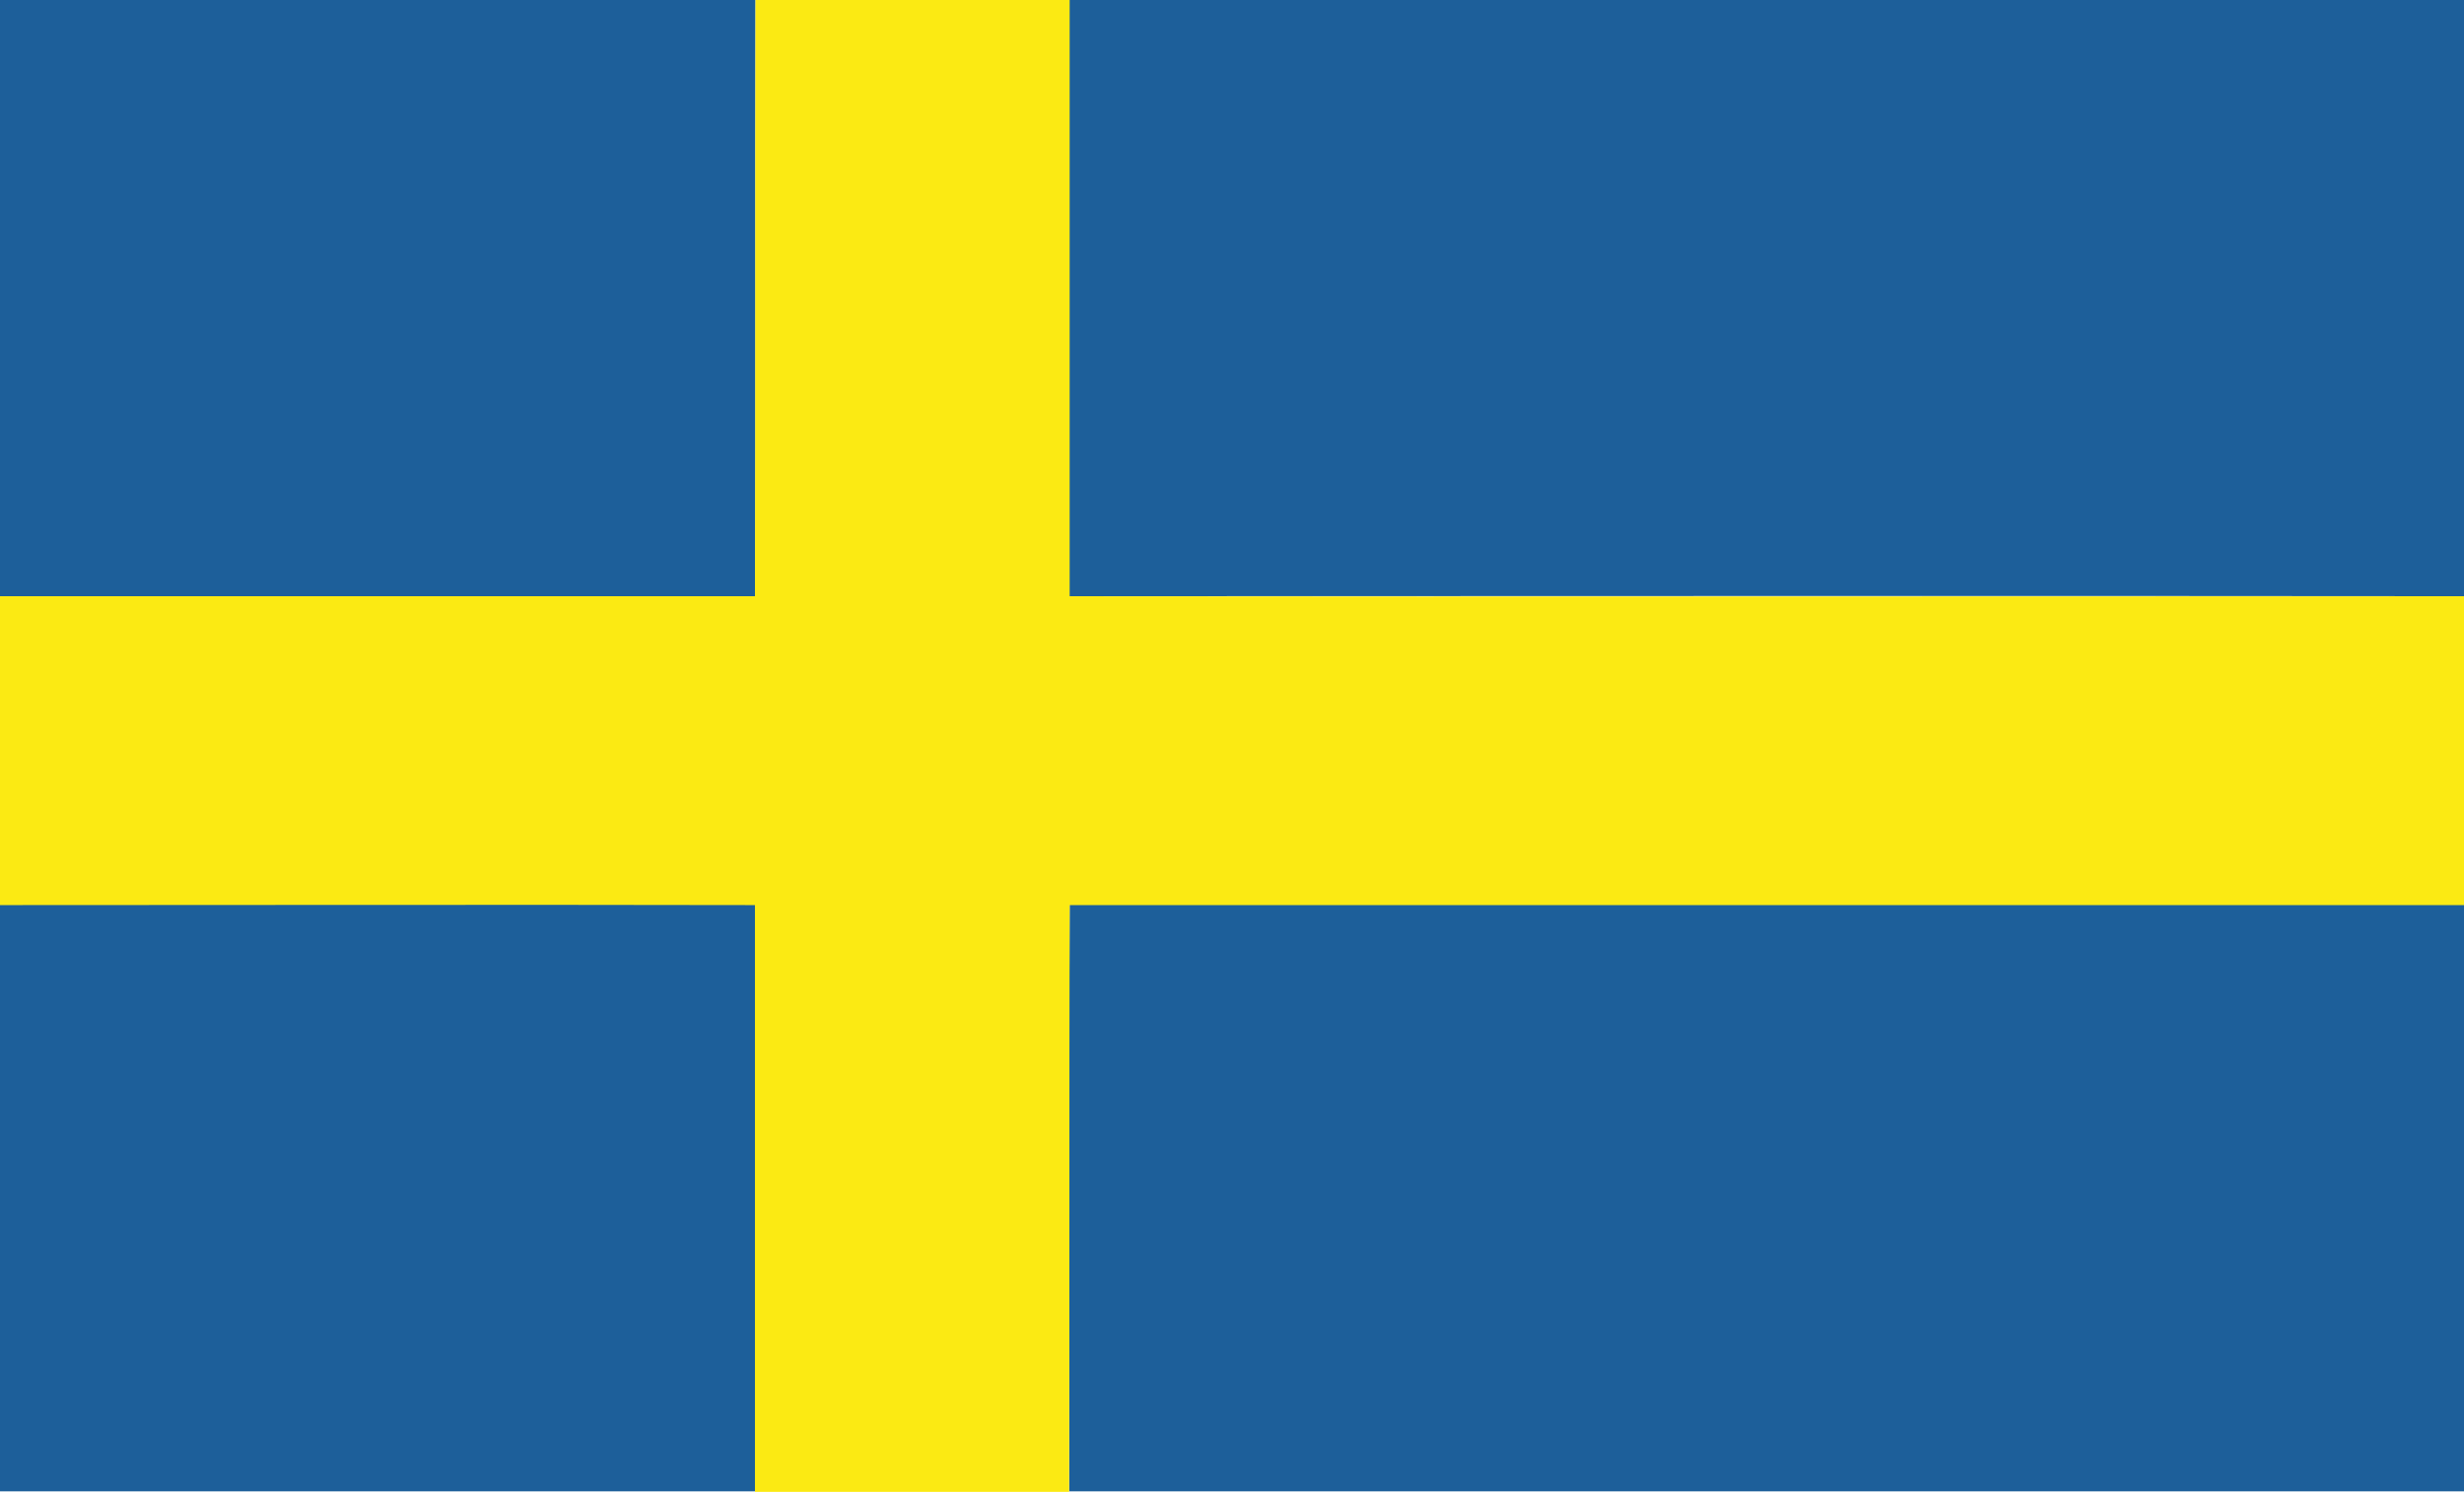
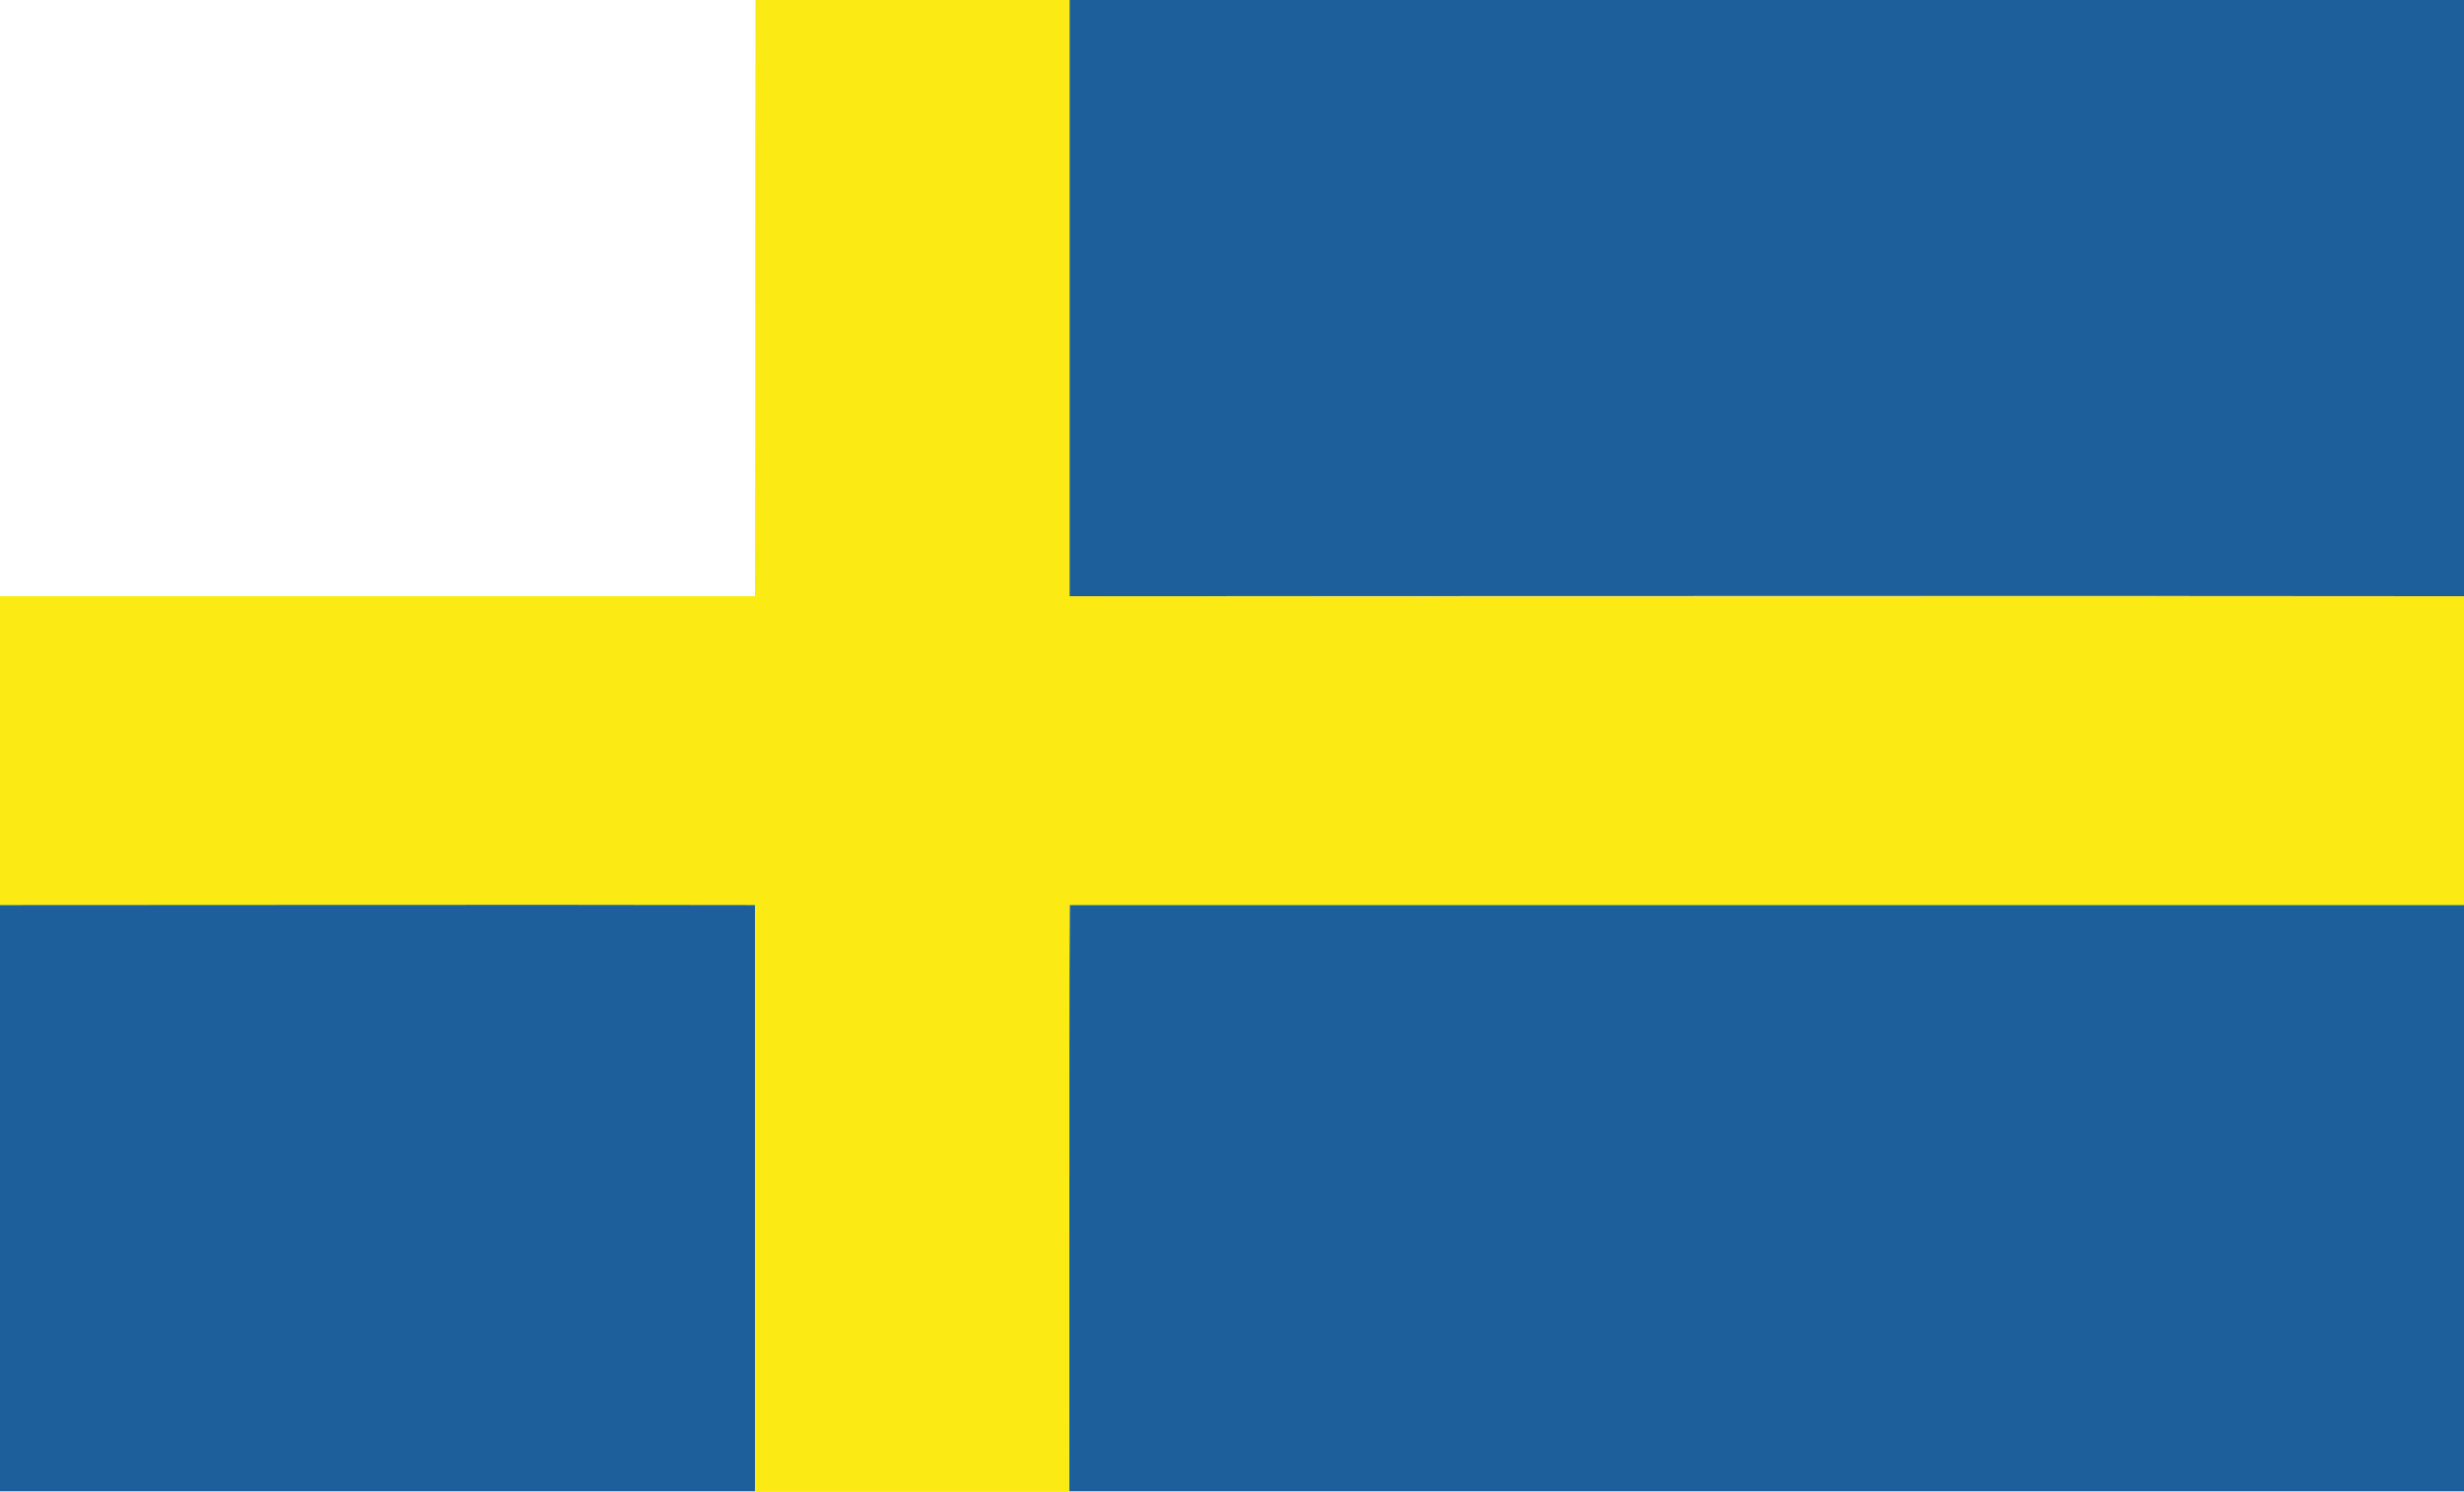
<svg xmlns="http://www.w3.org/2000/svg" id="Layer_1" style="enable-background:new -63 278.9 469 284;" version="1.1" viewBox="-63 278.9 469 284" x="0px" y="0px">
  <style type="text/css">
	.st0{fill:#1D5F9A;}
	.st1{fill:#FBEA13;}
</style>
  <g id="_x23_1d5f9aff">
-     <path class="st0" d="M-63,278.9H80.8c-0.1,37.8,0.1,75.7-0.1,113.5c-47.9,0-95.8,0-143.7,0V278.9z" />
    <path class="st0" d="M140.5,278.9H406v113.5c-88.5-0.1-177,0-265.5,0C140.5,354.5,140.5,316.7,140.5,278.9z" />
    <path class="st0" d="M-63,451.1c47.9,0,95.8,0,143.7,0c0,37.2,0,74.5,0,111.7H-63V451.1z" />
    <path class="st0" d="M140.6,451.1c88.5,0,177,0,265.5,0v111.7H140.5C140.6,525.6,140.4,488.4,140.6,451.1z" />
  </g>
  <g id="_x23_fbea13ff">
    <path class="st1" d="M80.8,278.9h59.8c0,37.8,0,75.6,0,113.5c88.5,0.1,177,0,265.5,0v58.8c-88.5,0-177,0-265.5,0&#13;&#10;  c-0.1,37.3,0,74.5-0.1,111.7H80.7c0-37.2,0-74.5,0-111.7c-47.9-0.1-95.8,0-143.7,0v-58.8c47.9,0,95.8,0,143.7,0&#13;&#10;  C80.8,354.6,80.7,316.7,80.8,278.9z" />
  </g>
</svg>